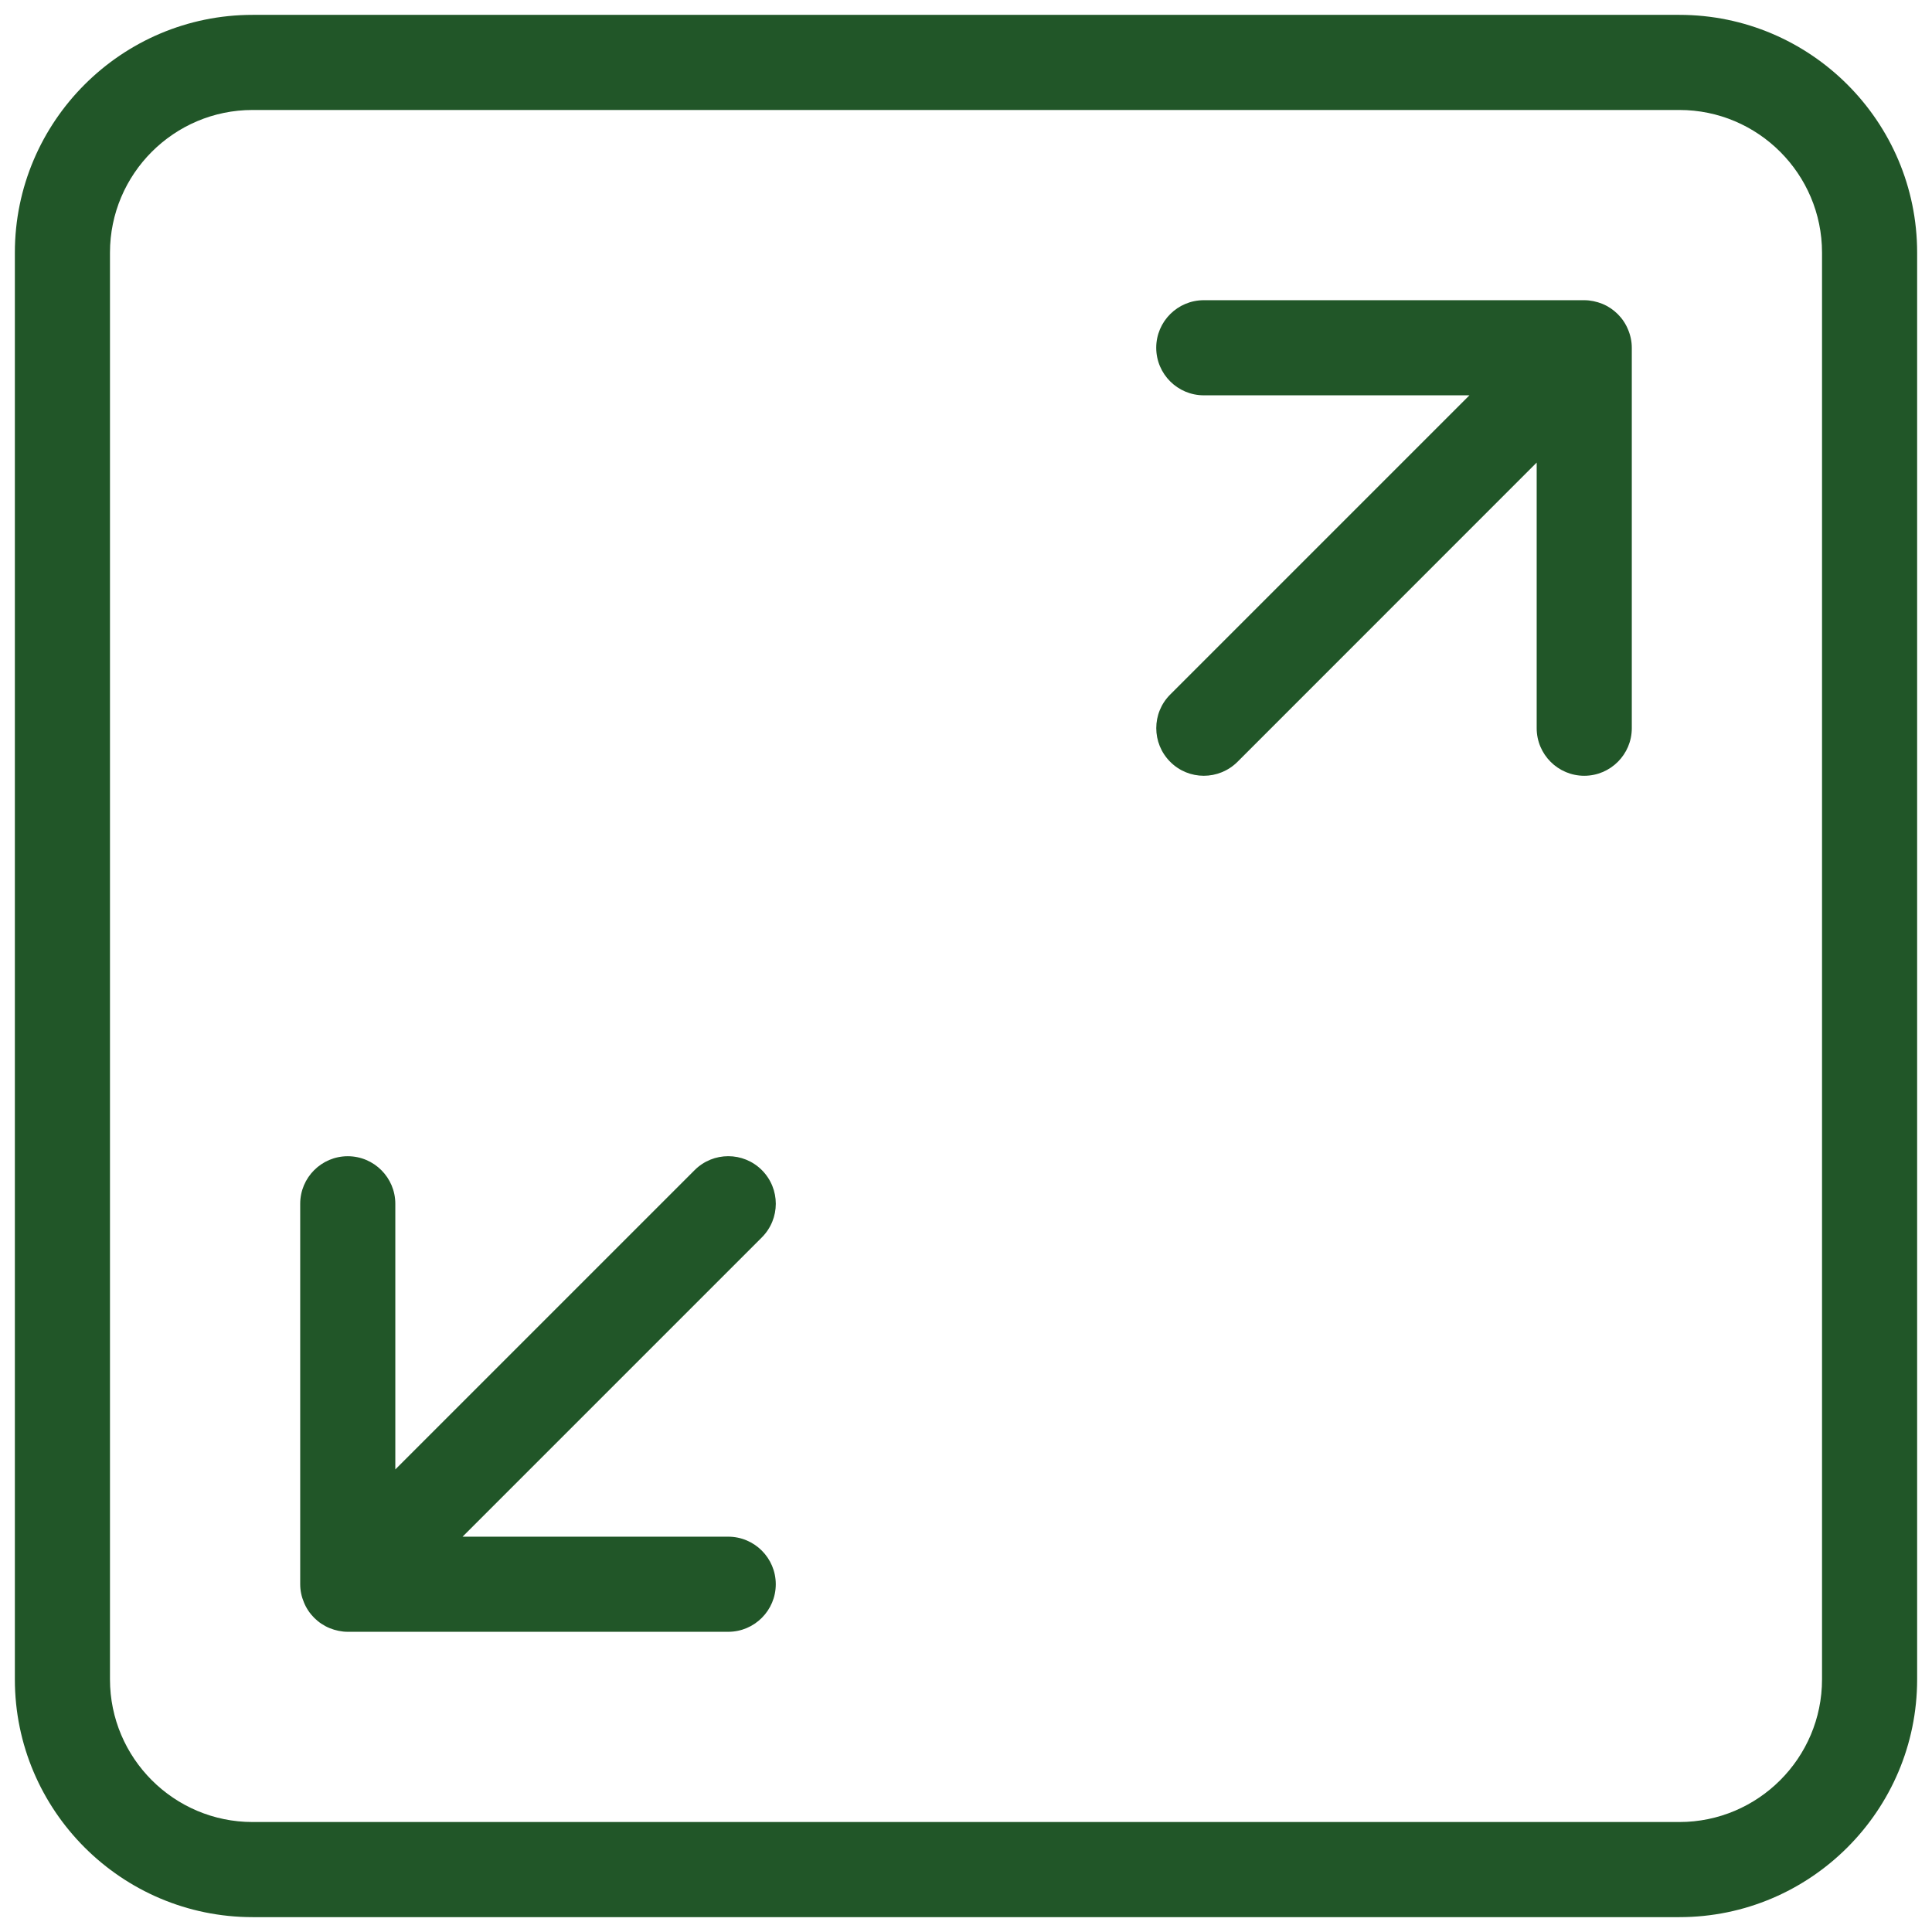
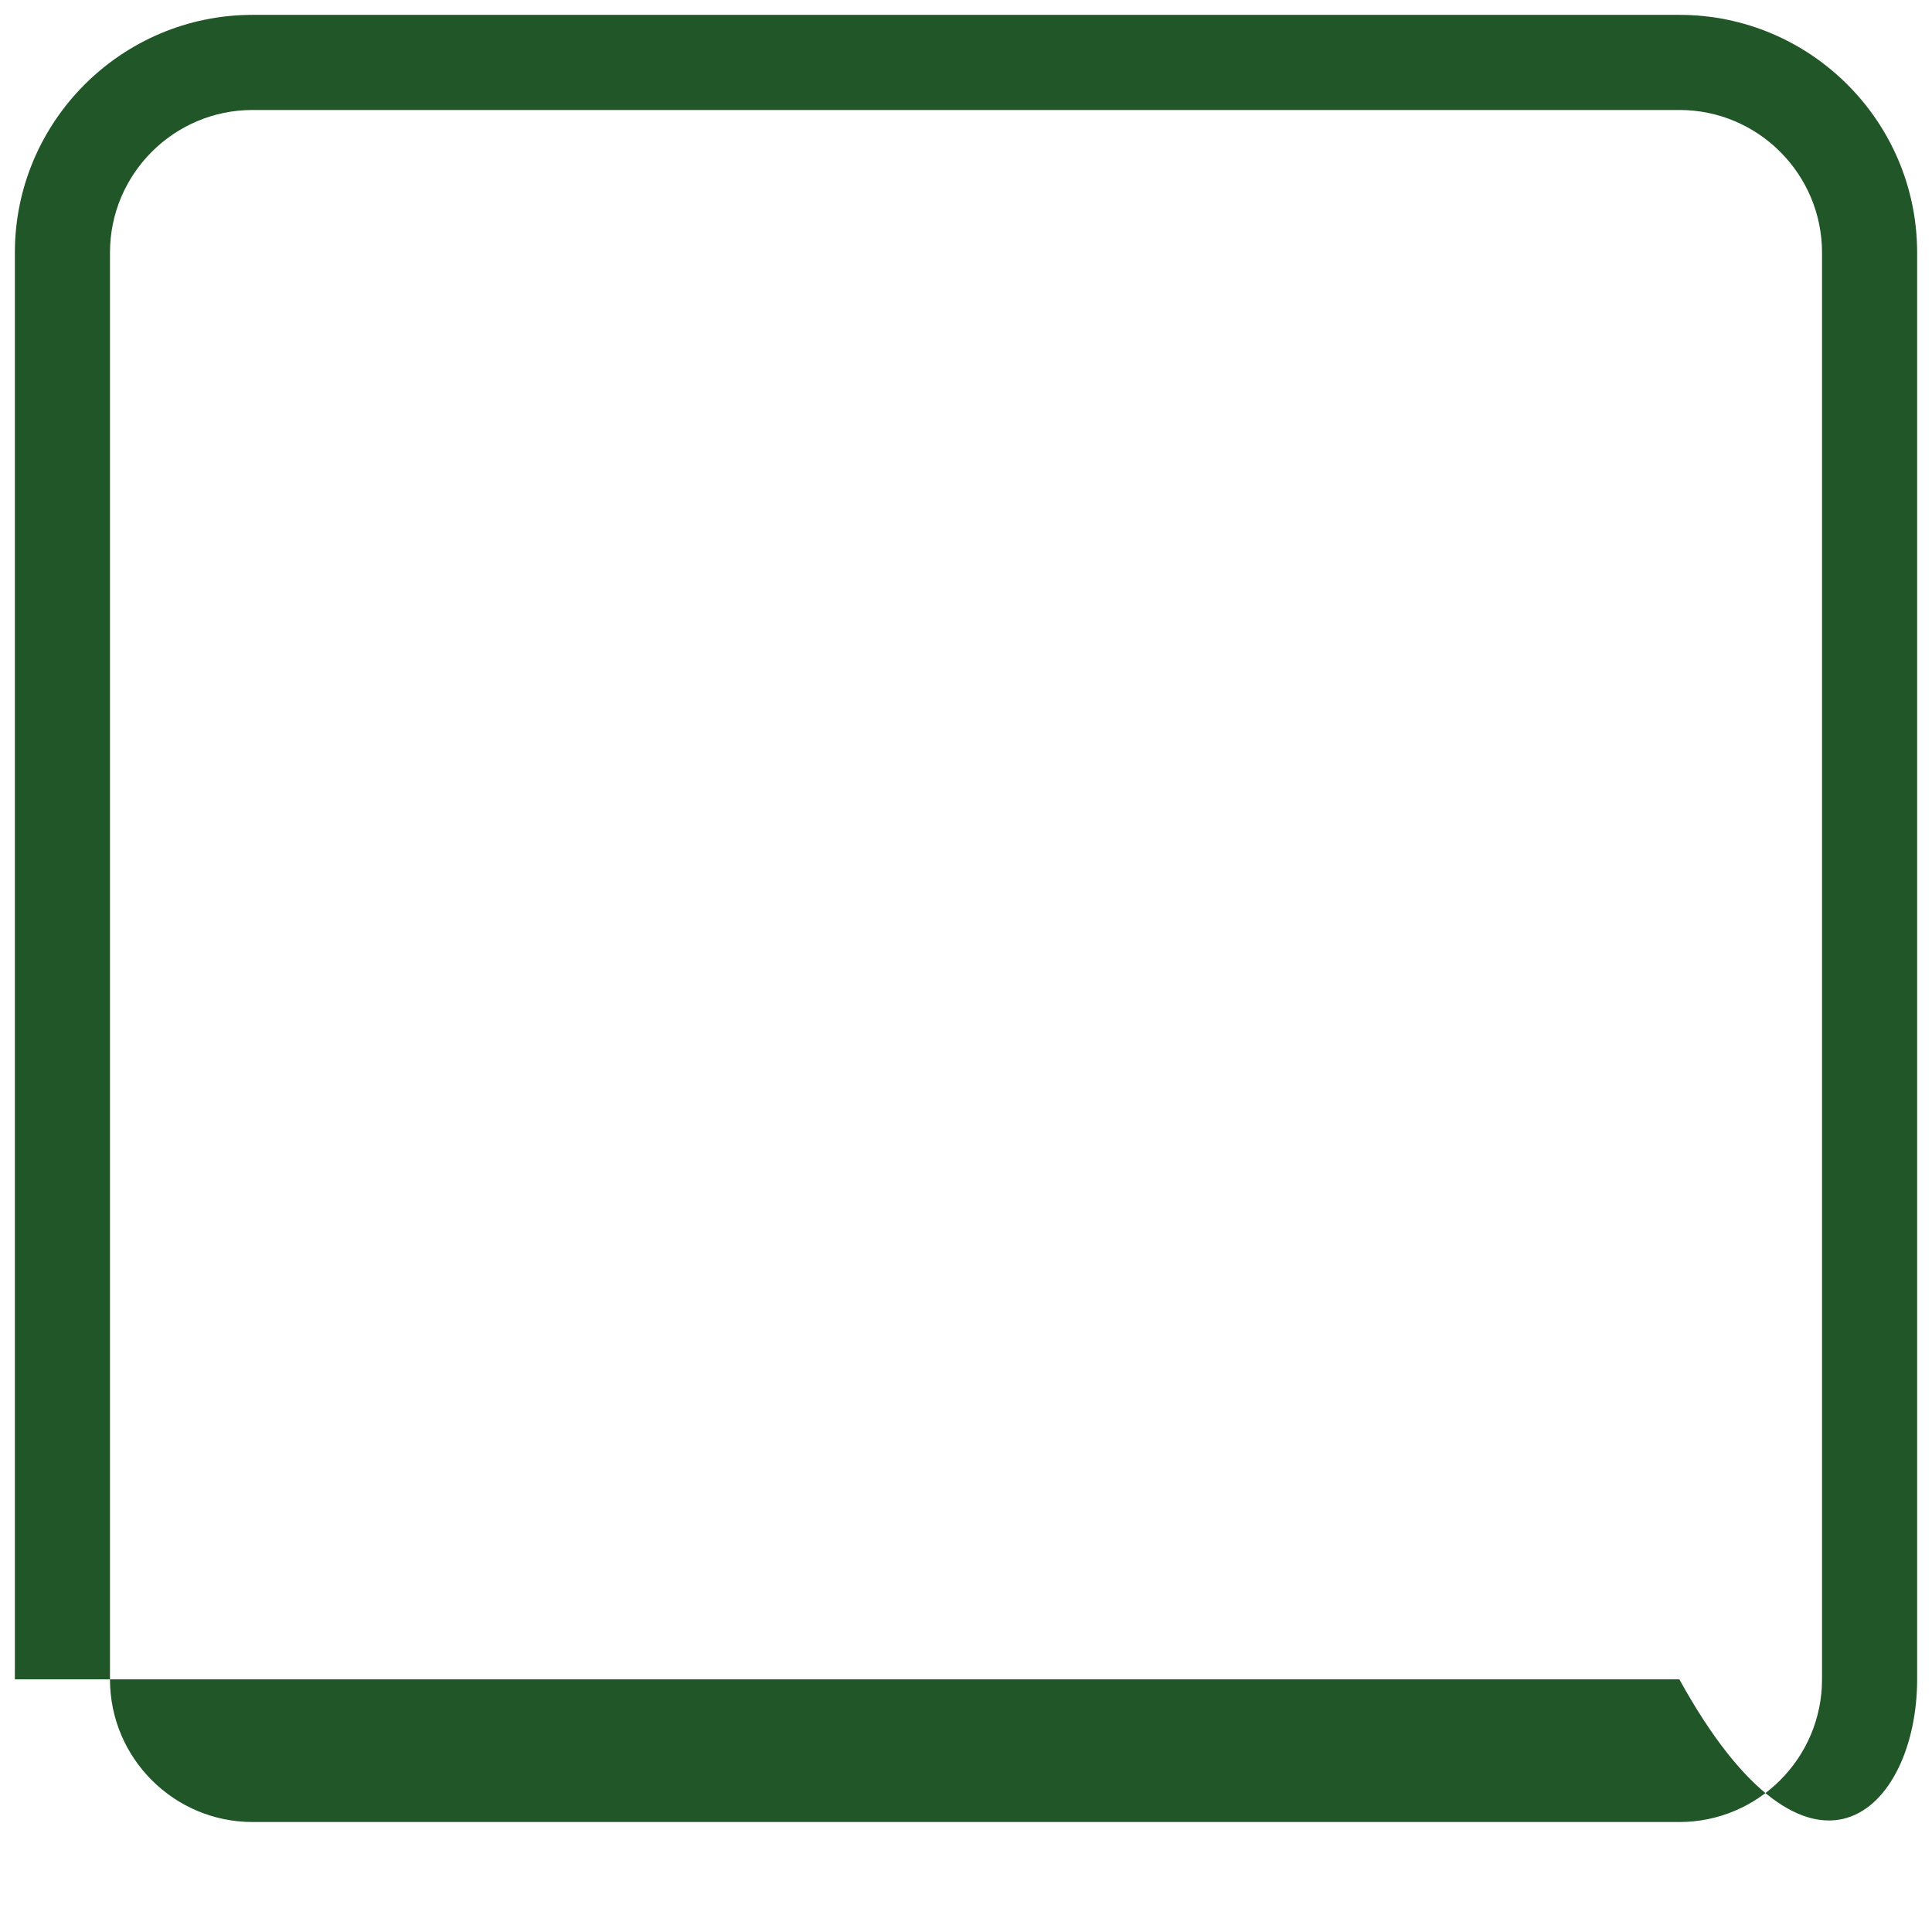
<svg xmlns="http://www.w3.org/2000/svg" width="26" height="26" viewBox="0 0 26 26" fill="none">
-   <path d="M10.253 15.747C10.003 15.497 9.598 15.497 9.348 15.747L5.32 19.775V16.2C5.32 15.847 5.033 15.56 4.68 15.56C4.327 15.56 4.04 15.847 4.04 16.2V21.32C4.04 21.403 4.057 21.486 4.09 21.564C4.154 21.721 4.279 21.846 4.437 21.911C4.514 21.942 4.597 21.96 4.68 21.96H9.8C10.153 21.96 10.44 21.673 10.44 21.32C10.44 20.967 10.153 20.68 9.8 20.68H6.225L10.252 16.653C10.503 16.402 10.503 15.998 10.253 15.747Z" fill="#215628" />
-   <path d="M21.564 4.089C21.486 4.058 21.403 4.04 21.32 4.04H16.2C15.847 4.04 15.56 4.327 15.56 4.68C15.56 5.033 15.847 5.32 16.2 5.32H19.775L15.748 9.347C15.498 9.596 15.498 10.002 15.748 10.252C15.872 10.377 16.036 10.44 16.2 10.44C16.364 10.44 16.528 10.377 16.653 10.253L20.68 6.225V9.8C20.68 10.153 20.967 10.44 21.32 10.44C21.673 10.44 21.96 10.153 21.96 9.8V4.68C21.96 4.597 21.943 4.514 21.91 4.436C21.846 4.279 21.721 4.154 21.564 4.089Z" fill="#215628" />
-   <path d="M22.6 0.2H3.4C1.636 0.2 0.2 1.635 0.2 3.4V22.6C0.2 24.365 1.636 25.8 3.4 25.8H22.6C24.364 25.8 25.8 24.365 25.8 22.6V3.4C25.8 1.635 24.364 0.2 22.6 0.2ZM24.52 22.6C24.52 23.659 23.659 24.52 22.6 24.52H3.4C2.341 24.52 1.48 23.659 1.48 22.6V3.4C1.48 2.341 2.341 1.48 3.4 1.48H22.6C23.659 1.48 24.52 2.341 24.52 3.4V22.6Z" fill="#215628" />
+   <path d="M22.6 0.2H3.4C1.636 0.2 0.2 1.635 0.2 3.4V22.6H22.6C24.364 25.8 25.8 24.365 25.8 22.6V3.4C25.8 1.635 24.364 0.2 22.6 0.2ZM24.52 22.6C24.52 23.659 23.659 24.52 22.6 24.52H3.4C2.341 24.52 1.48 23.659 1.48 22.6V3.4C1.48 2.341 2.341 1.48 3.4 1.48H22.6C23.659 1.48 24.52 2.341 24.52 3.4V22.6Z" fill="#215628" />
</svg>